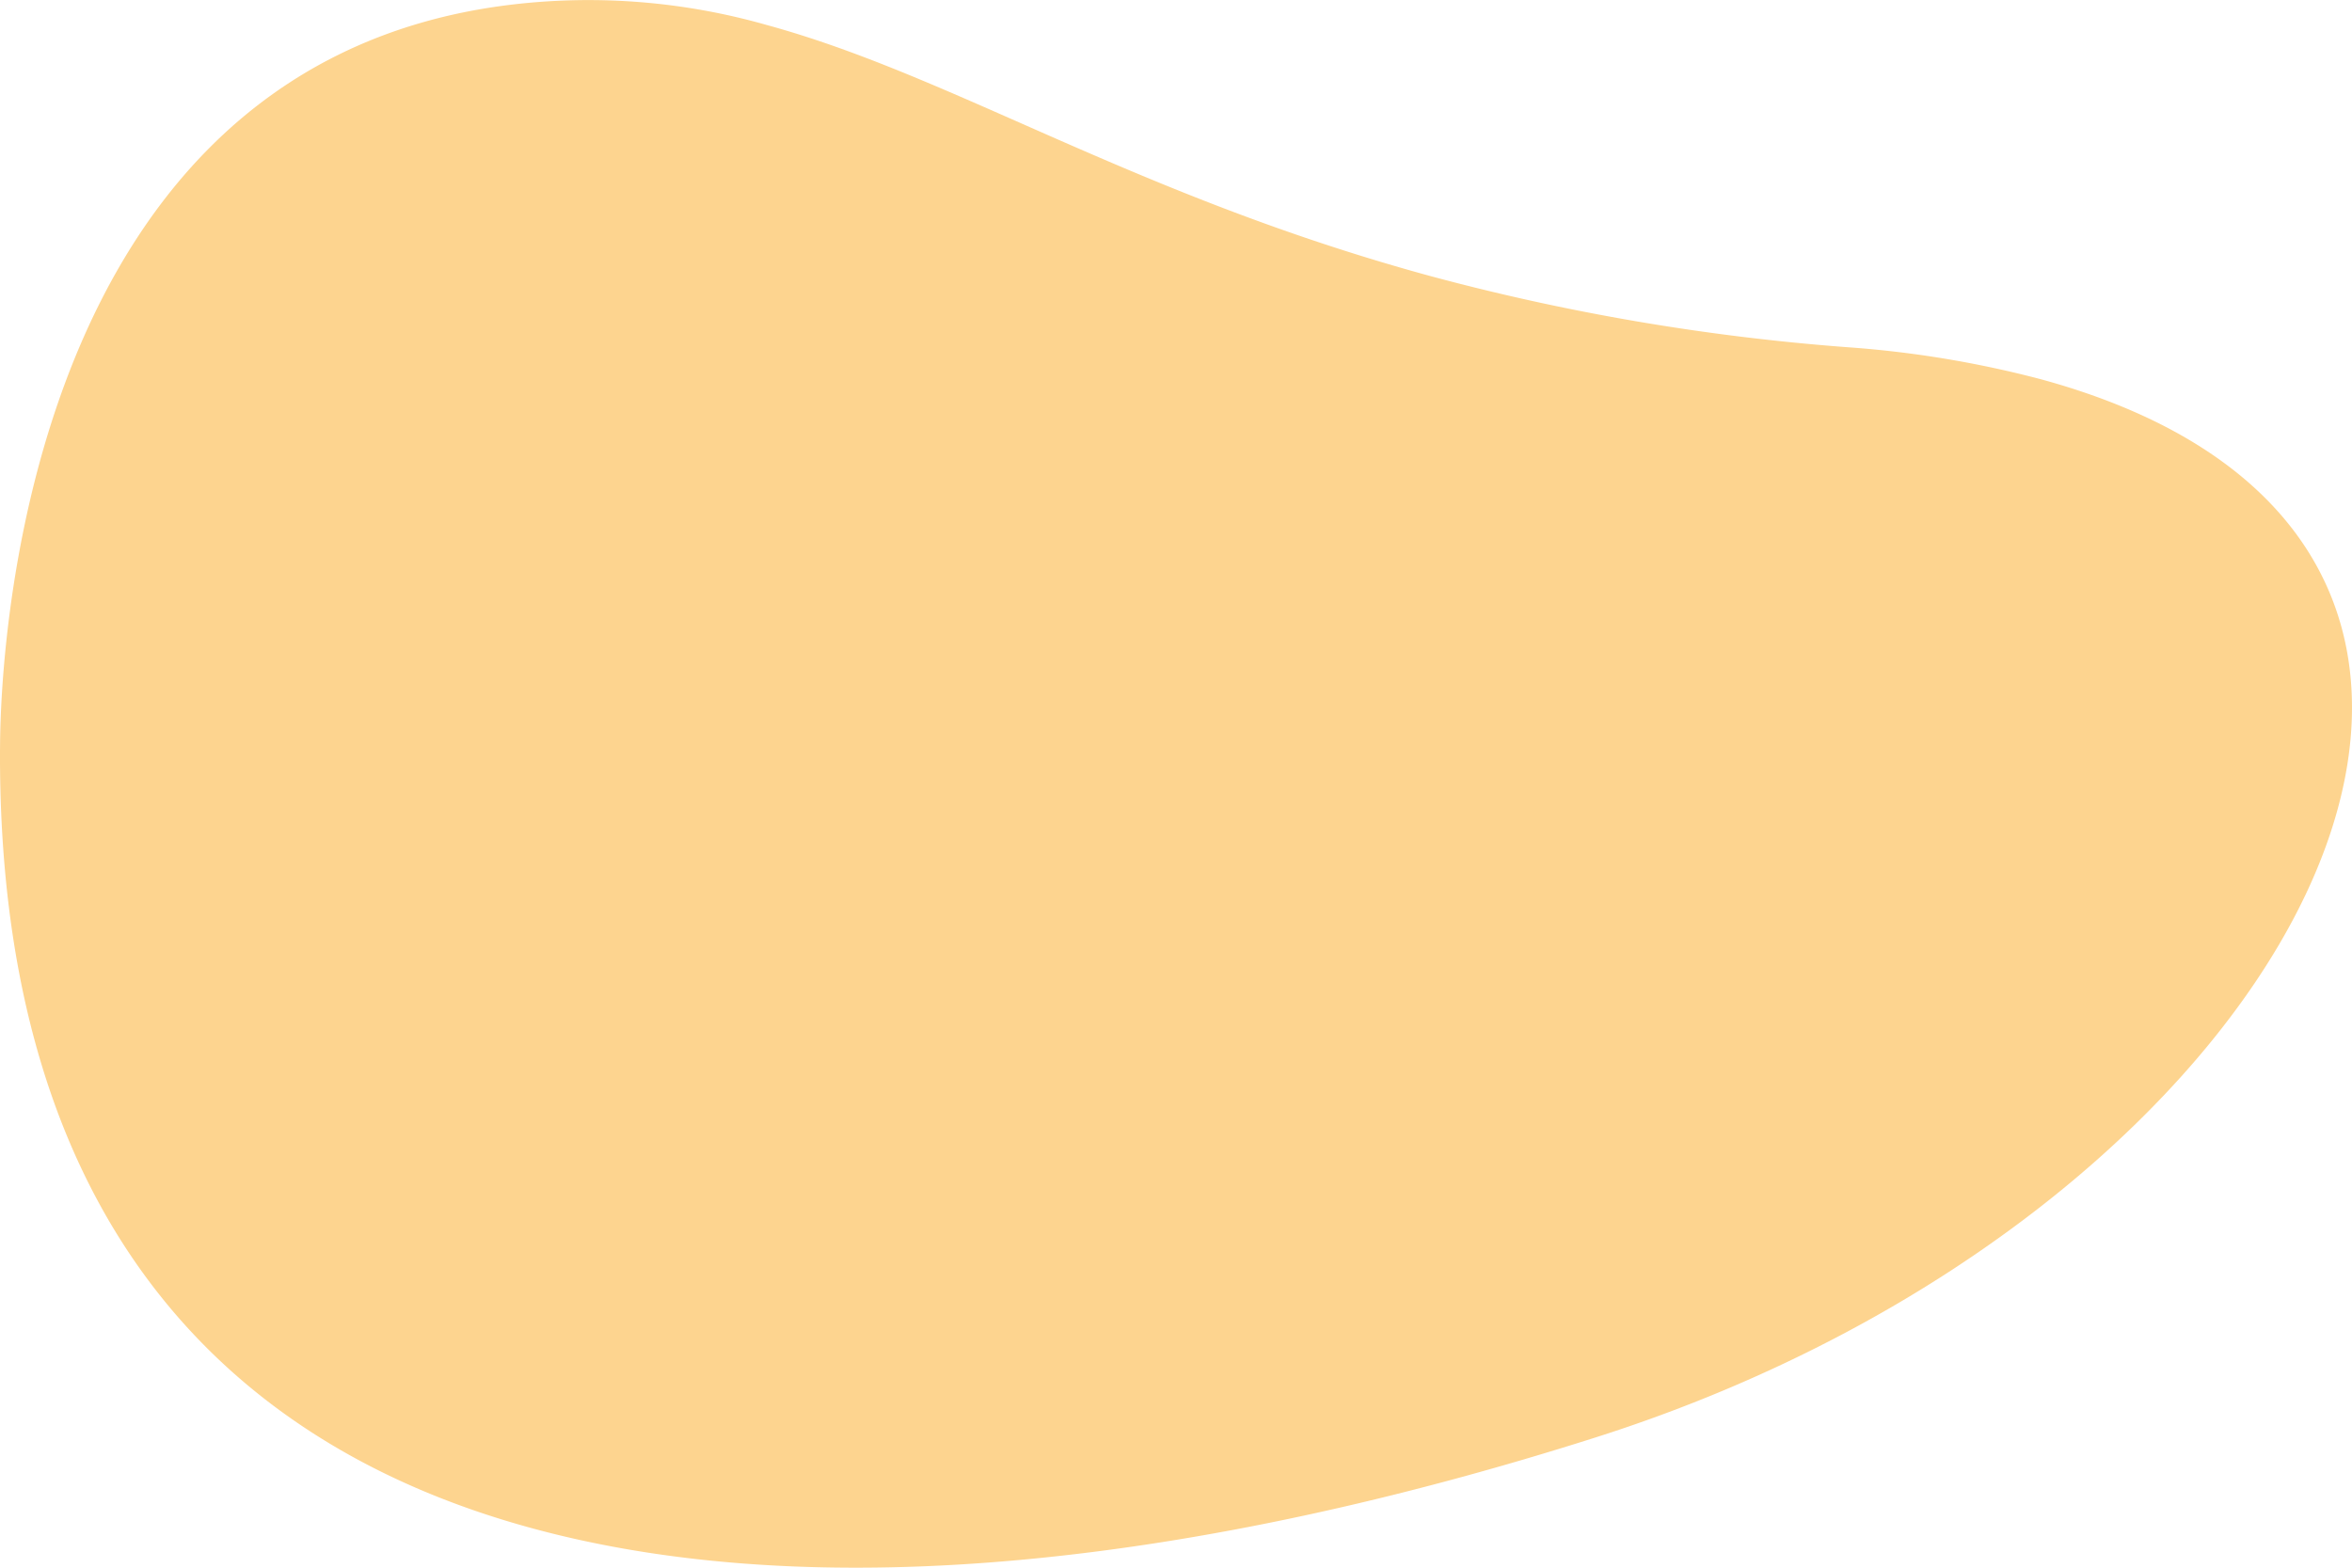
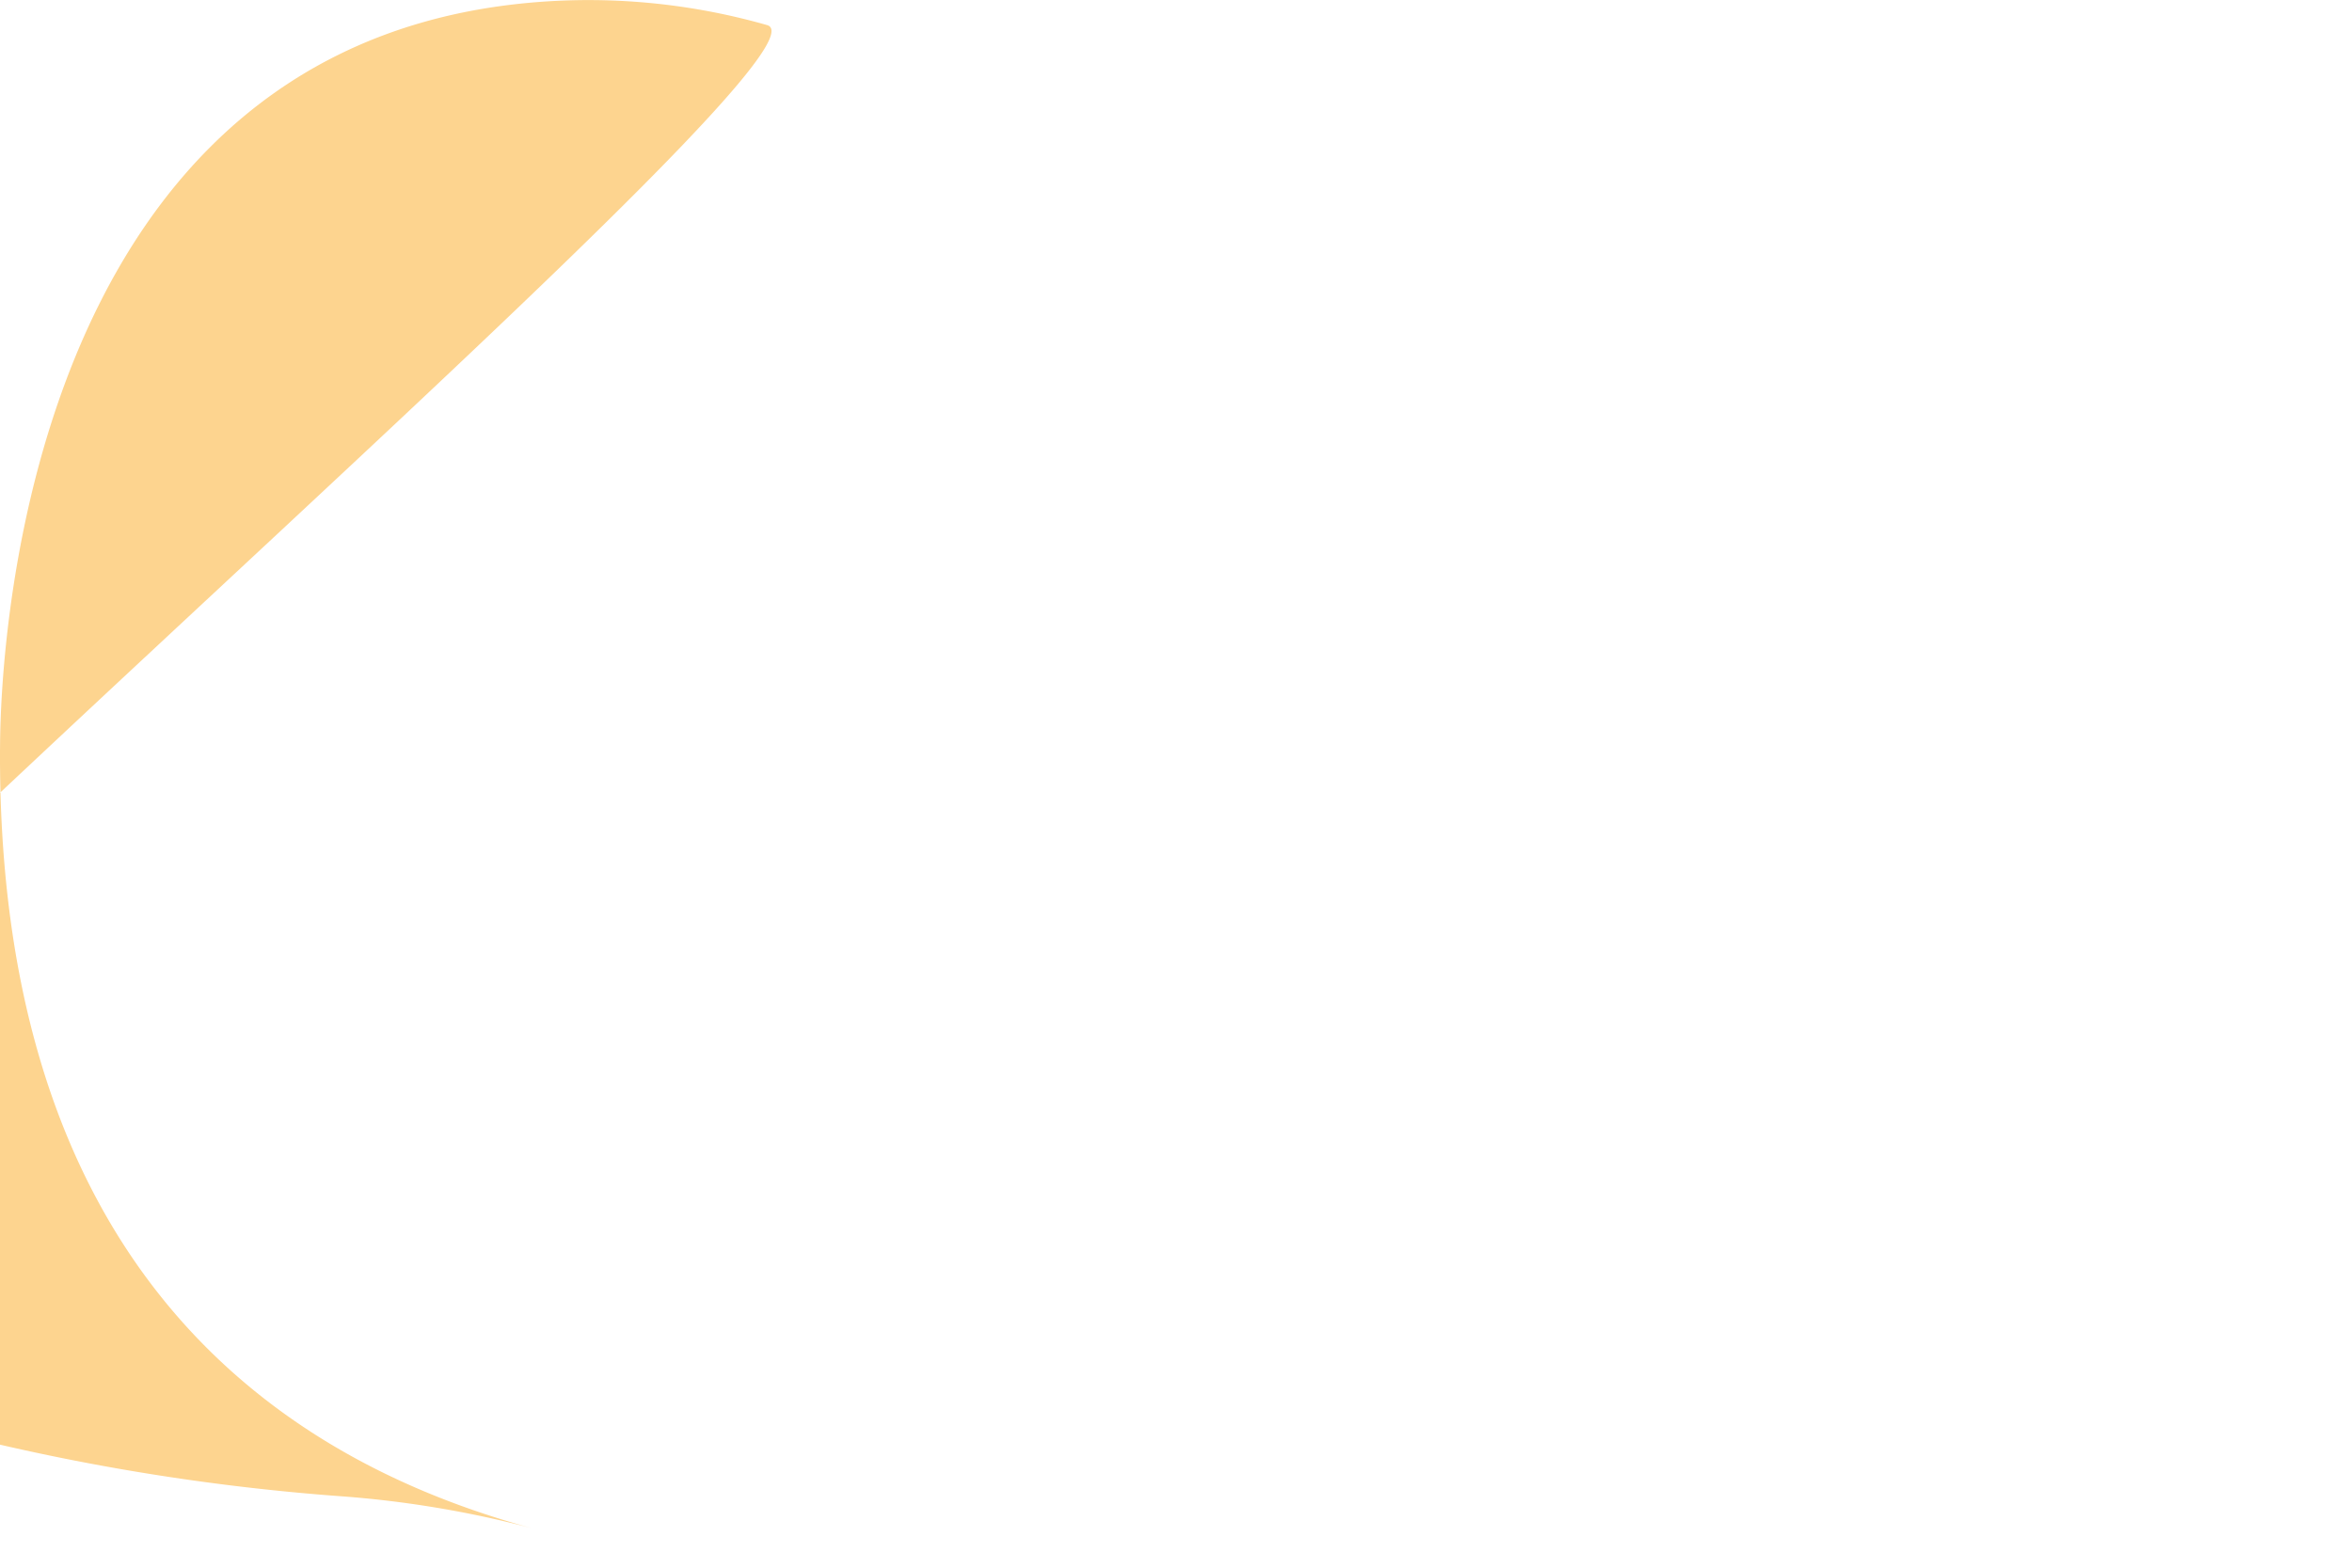
<svg xmlns="http://www.w3.org/2000/svg" id="ebe08edb-d83e-42d3-b1b4-29accb5fa506" data-name="Laag 1" viewBox="0 0 480 320">
  <defs>
    <style>.f4b09d87-98e1-4254-8bba-5caf1d30f119{fill:#fdd48f;}</style>
  </defs>
-   <path class="f4b09d87-98e1-4254-8bba-5caf1d30f119" d="M108.48,311.92c59.09,16.14,136.51,7.15,217.13-18.5,144.9-46.09,213.62-182.53,90.92-216a213.86,213.86,0,0,0-39.3-6.53,458.79,458.79,0,0,1-85.5-14.59c-30-8.2-54.26-18.37-75.75-27.79S175.71,10.36,156.54,5.12a132.69,132.69,0,0,0-52-4.19C-3,13.67.16,153,0,153c-.38,91.89,42.7,141,108.48,158.92" />
+   <path class="f4b09d87-98e1-4254-8bba-5caf1d30f119" d="M108.48,311.92a213.86,213.86,0,0,0-39.3-6.53,458.79,458.79,0,0,1-85.5-14.59c-30-8.2-54.26-18.37-75.75-27.79S175.71,10.36,156.54,5.12a132.69,132.69,0,0,0-52-4.19C-3,13.67.16,153,0,153c-.38,91.89,42.7,141,108.48,158.92" />
</svg>